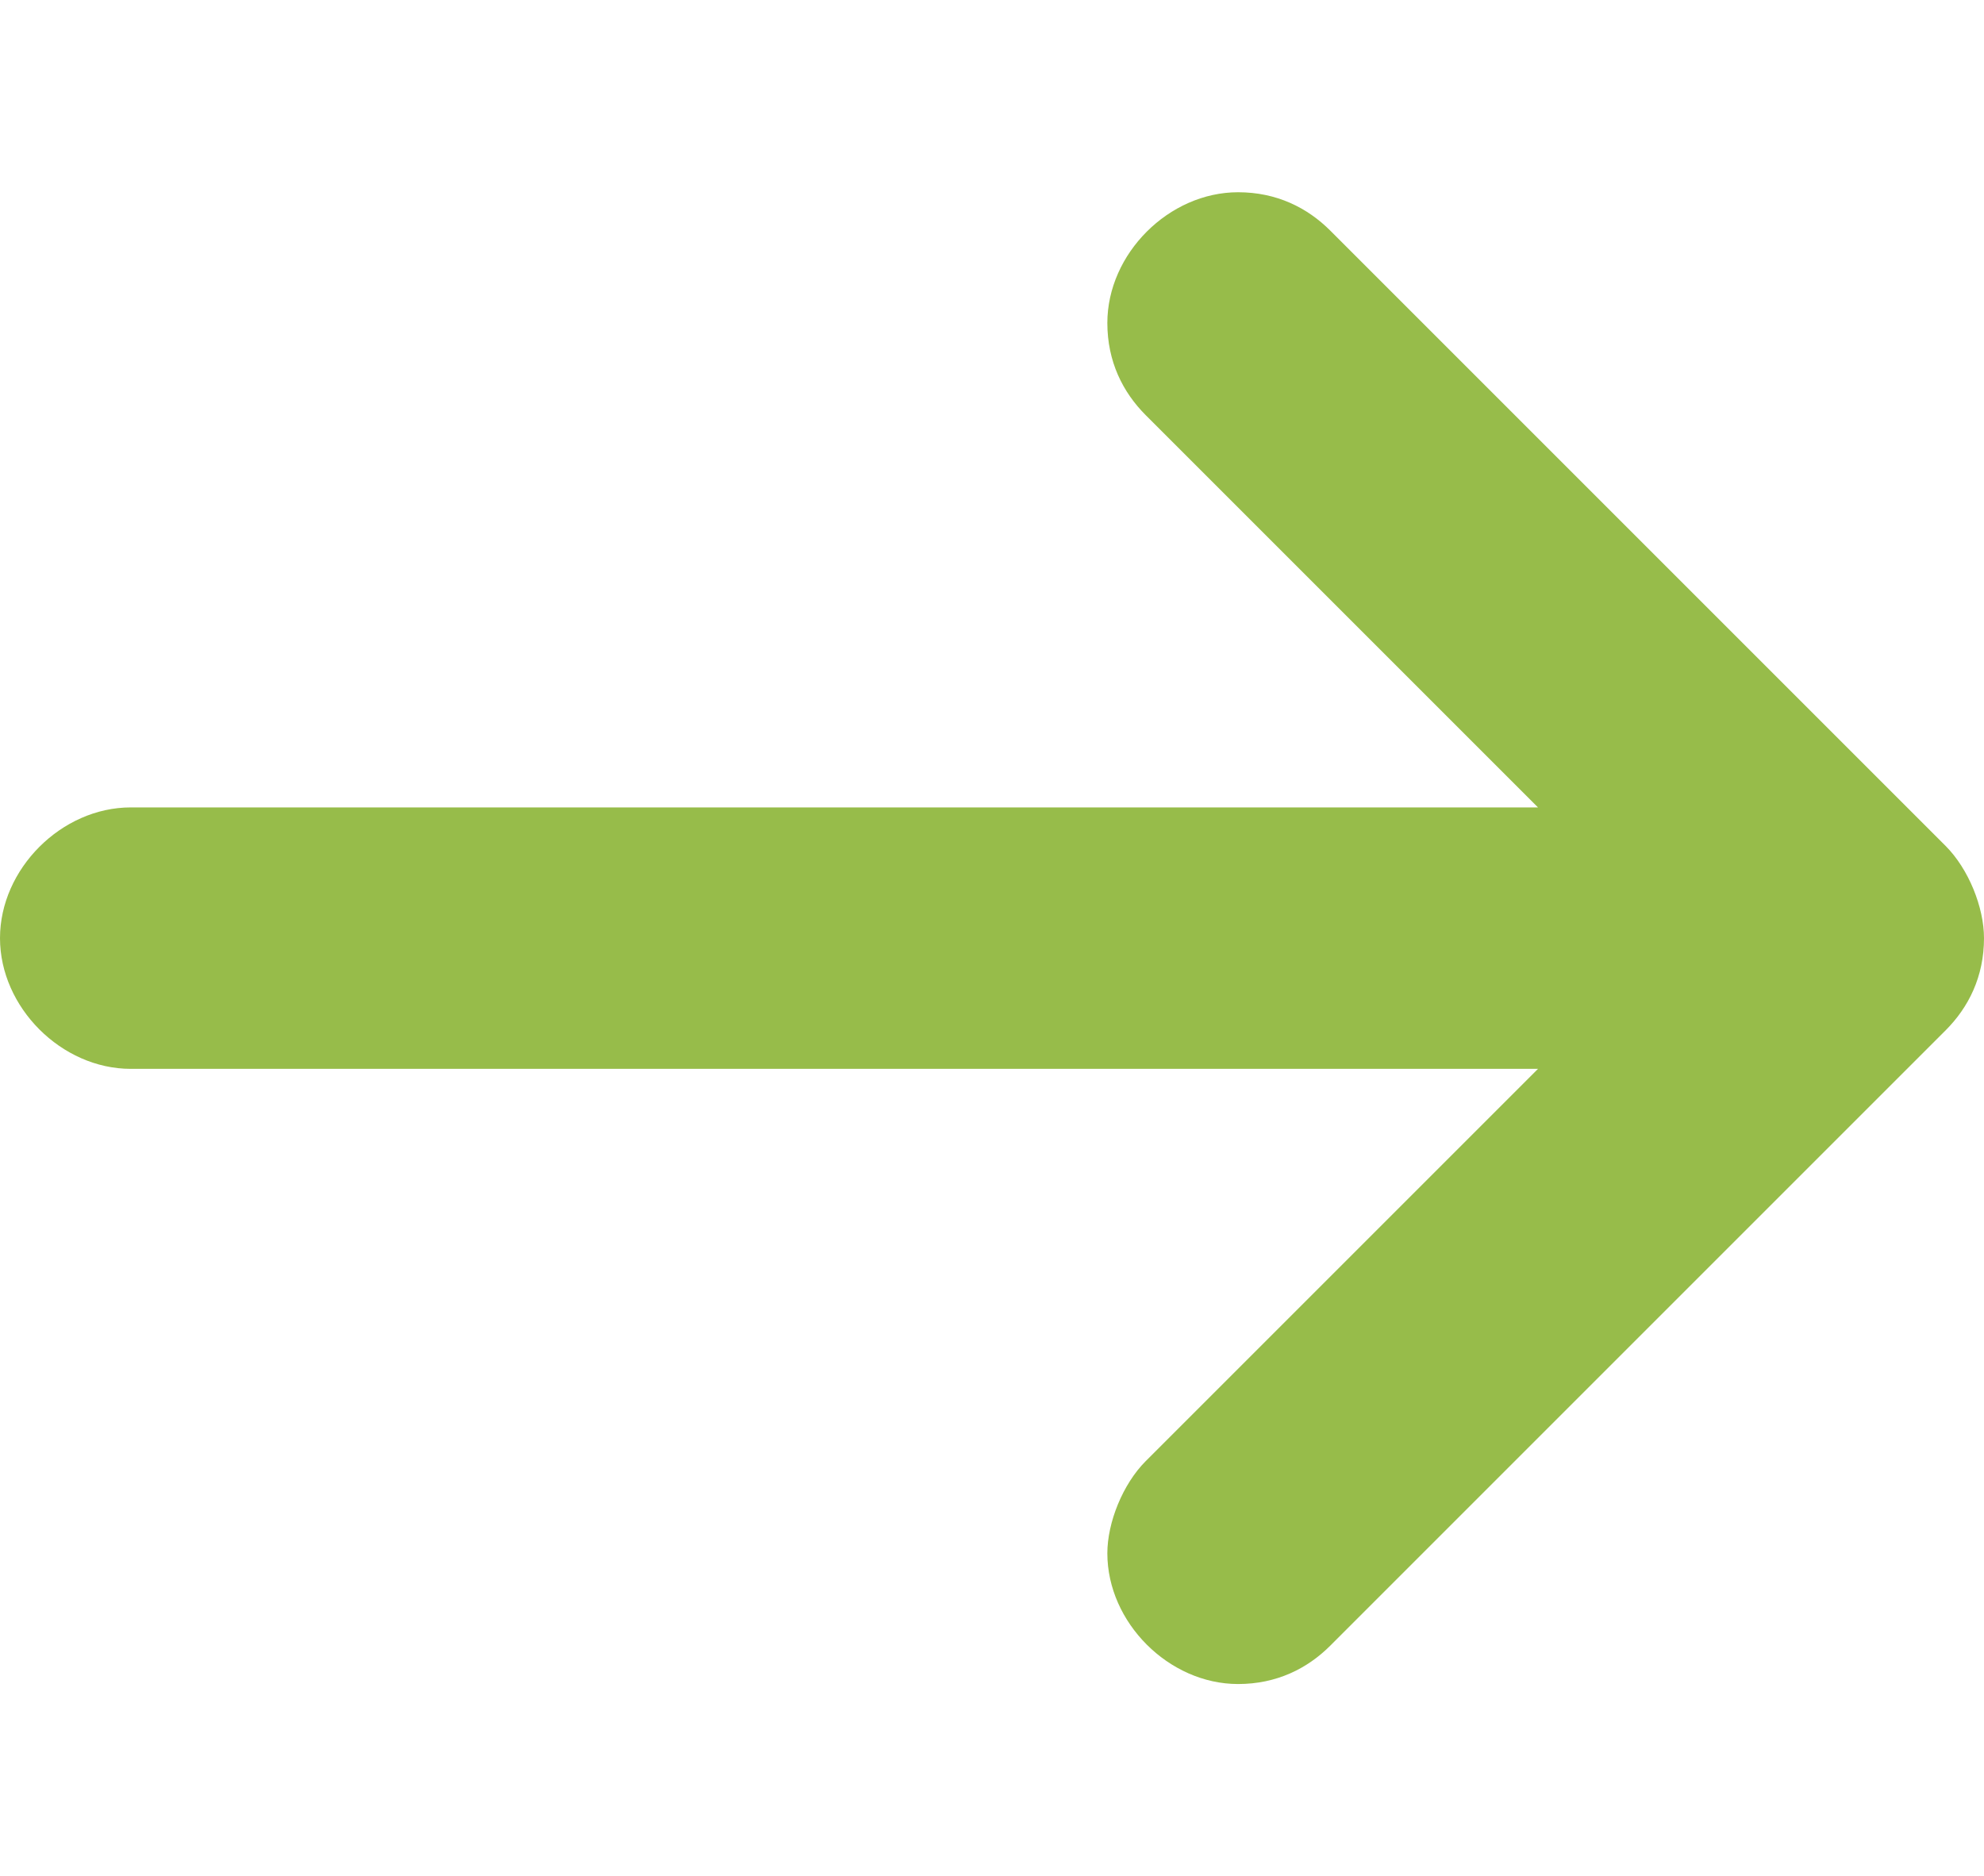
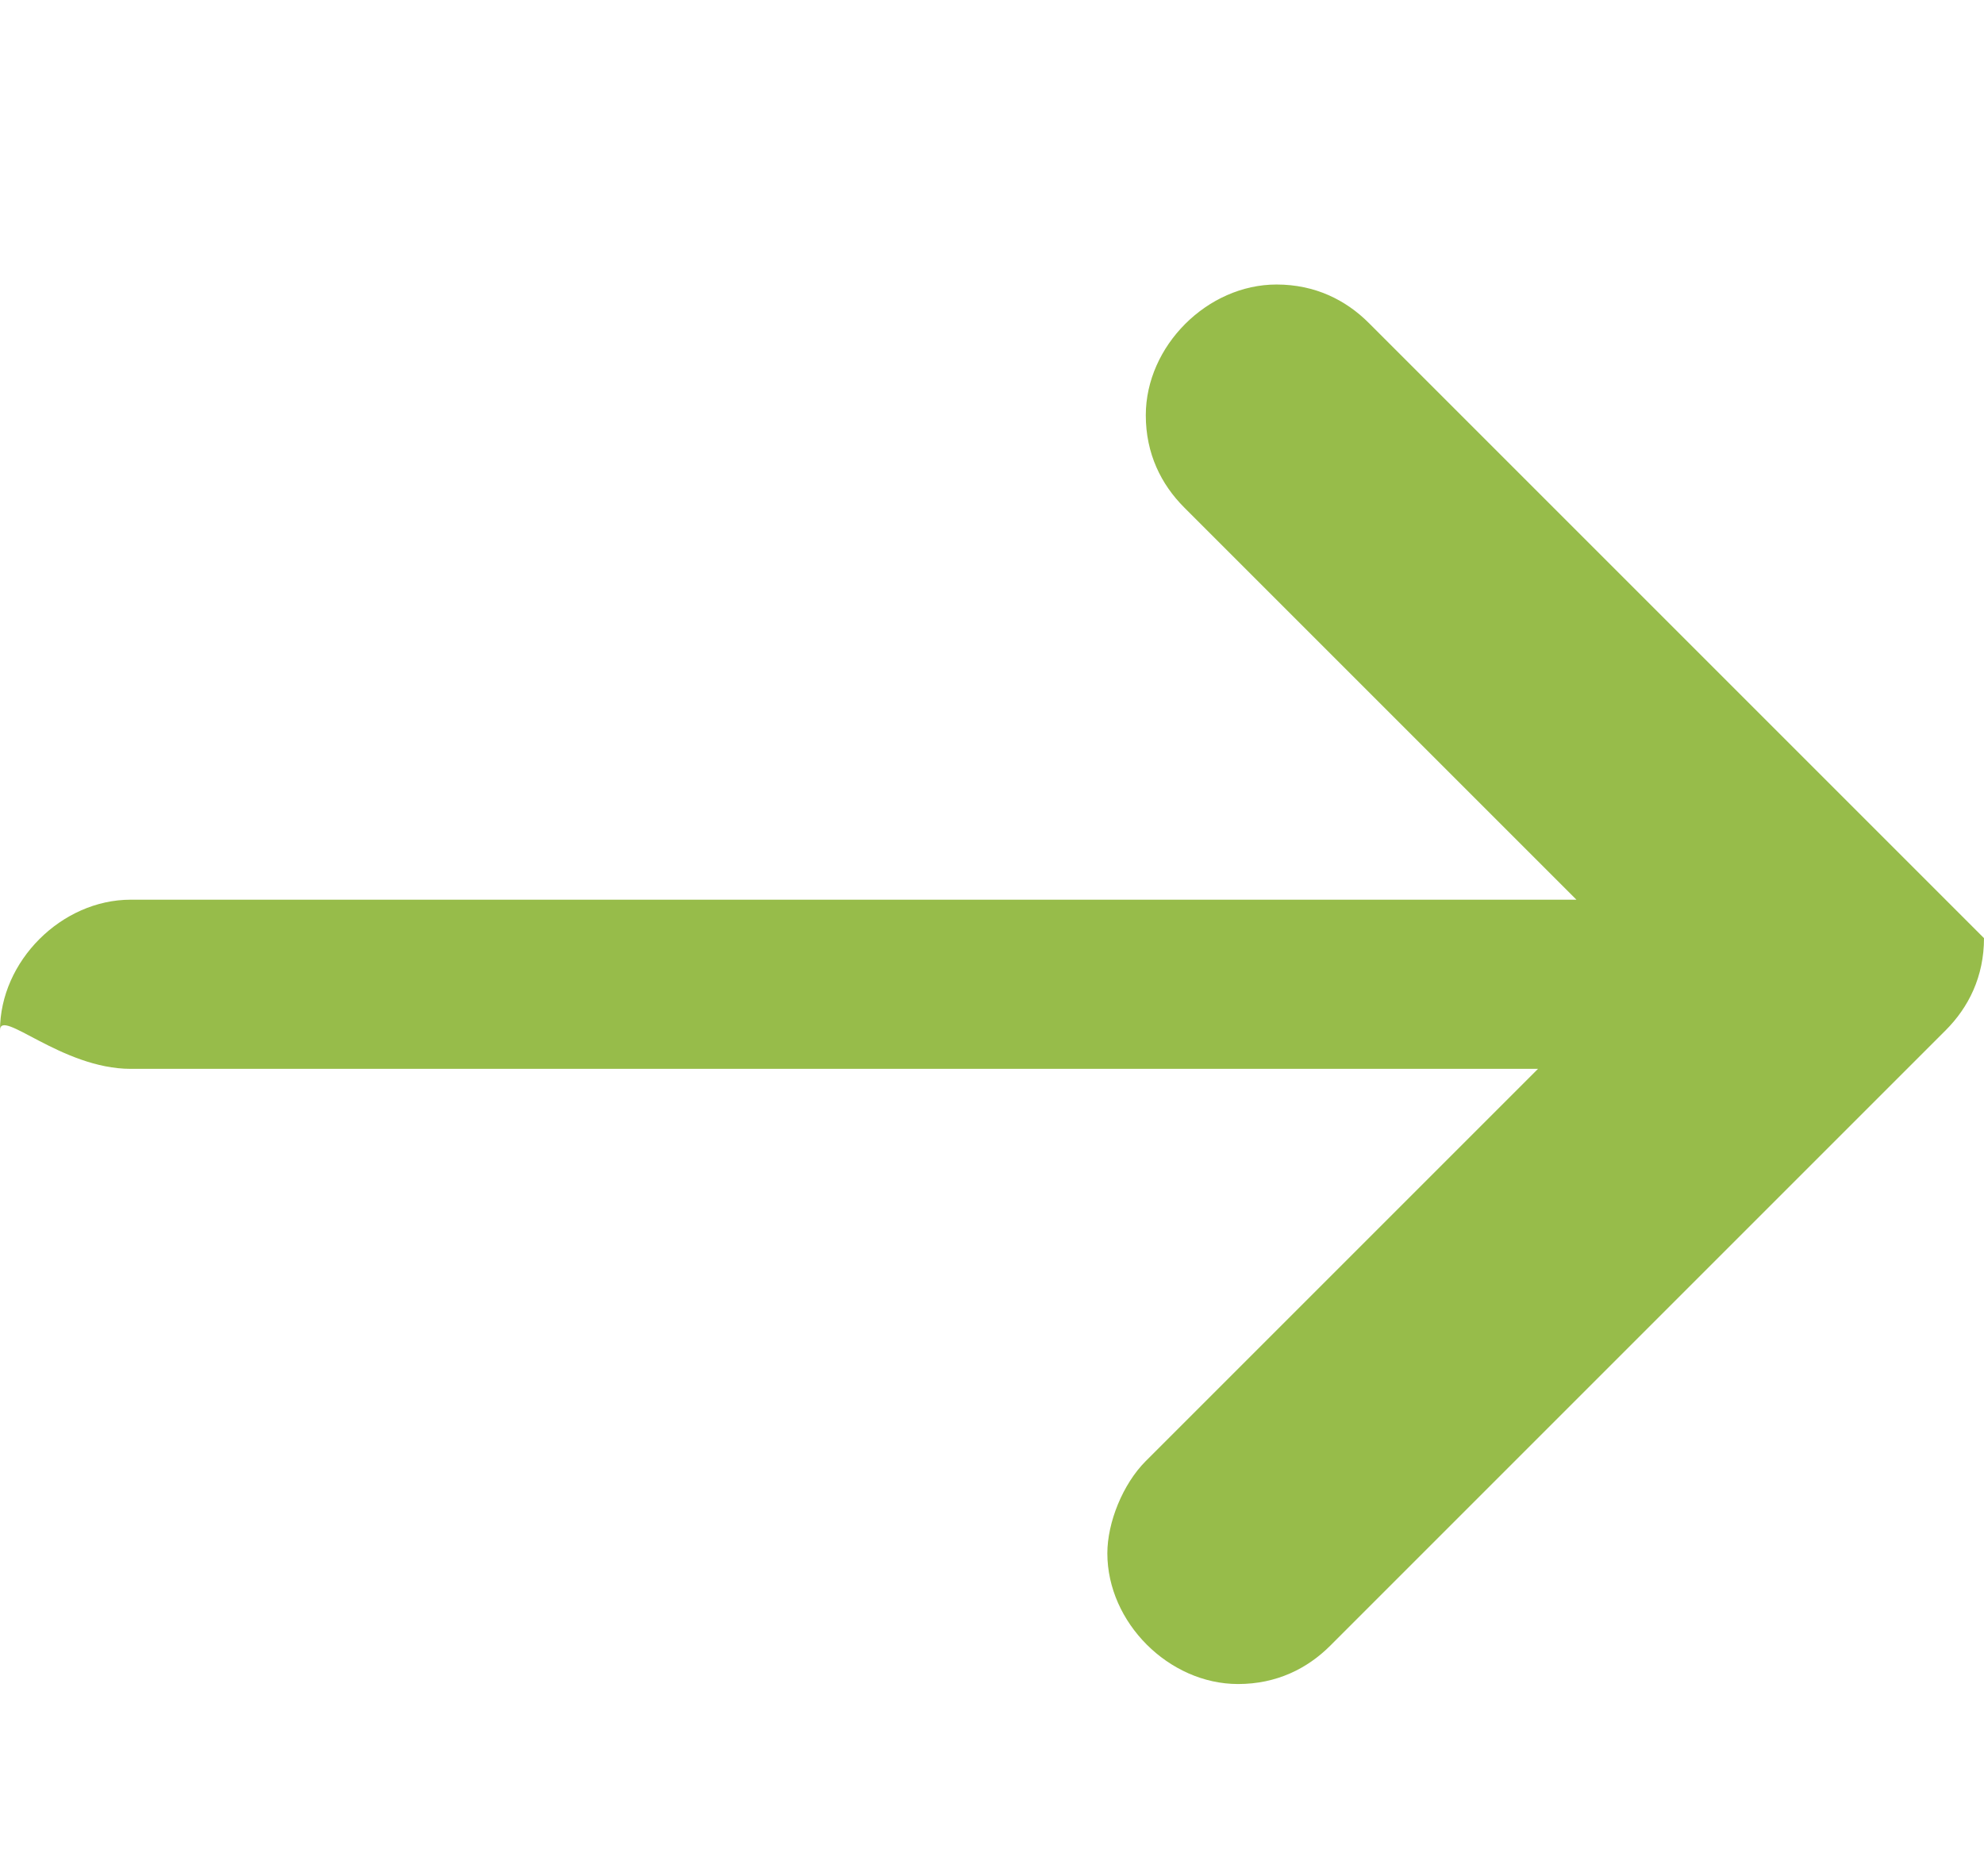
<svg xmlns="http://www.w3.org/2000/svg" version="1.1" id="Layer_1" x="0px" y="0px" viewBox="0 0 25.8 24.4" style="enable-background:new 0 0 25.8 24.4;" xml:space="preserve">
  <style type="text/css">
	.st0{fill:#97BC4A;}
</style>
  <title>Element 3</title>
-   <path class="st0" d="M1.7,13.9H20L14.9,19c-0.3,0.3-0.5,0.8-0.5,1.2c0,0.9,0.8,1.7,1.7,1.7c0.5,0,0.9-0.2,1.2-0.5l8-8  c0.3-0.3,0.5-0.7,0.5-1.2c0-0.4-0.2-0.9-0.5-1.2l-8-8c-0.3-0.3-0.7-0.5-1.2-0.5c-0.9,0-1.7,0.8-1.7,1.7c0,0.5,0.2,0.9,0.5,1.2  l5.1,5.1H1.7c-0.9,0-1.7,0.8-1.7,1.7C0,13.1,0.8,13.9,1.7,13.9z" />
+   <path class="st0" d="M1.7,13.9H20L14.9,19c-0.3,0.3-0.5,0.8-0.5,1.2c0,0.9,0.8,1.7,1.7,1.7c0.5,0,0.9-0.2,1.2-0.5l8-8  c0.3-0.3,0.5-0.7,0.5-1.2l-8-8c-0.3-0.3-0.7-0.5-1.2-0.5c-0.9,0-1.7,0.8-1.7,1.7c0,0.5,0.2,0.9,0.5,1.2  l5.1,5.1H1.7c-0.9,0-1.7,0.8-1.7,1.7C0,13.1,0.8,13.9,1.7,13.9z" />
</svg>